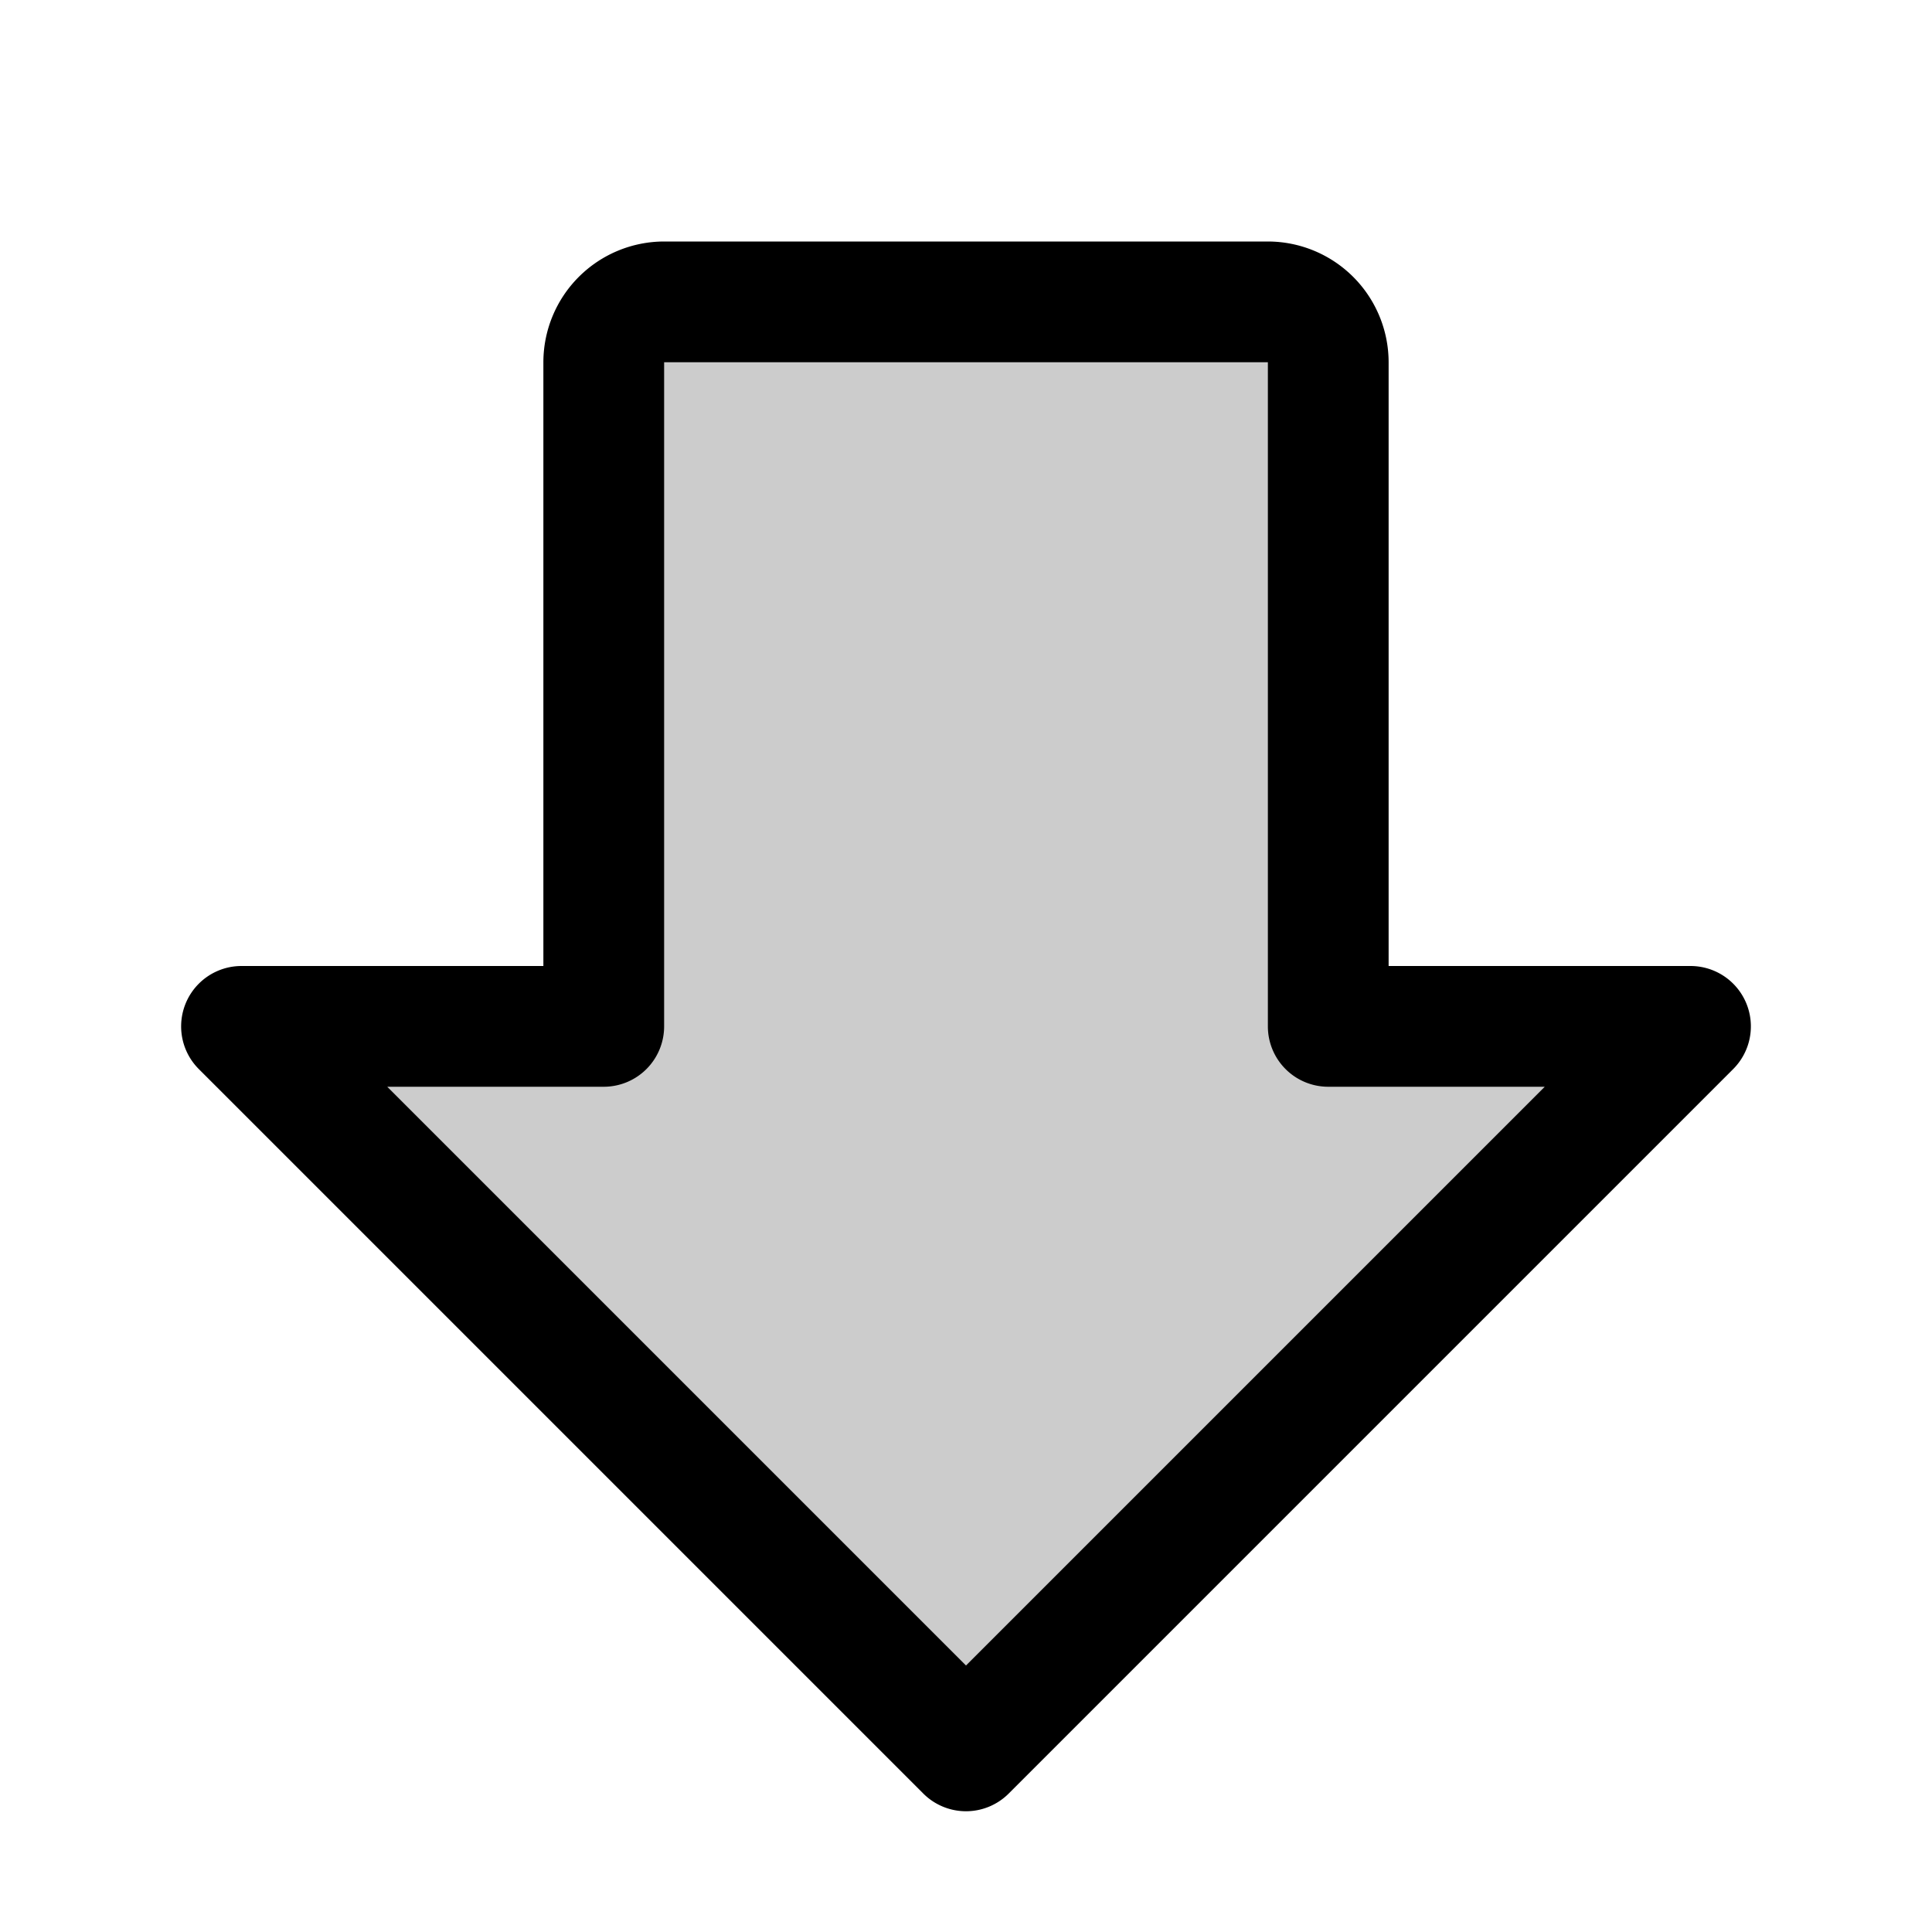
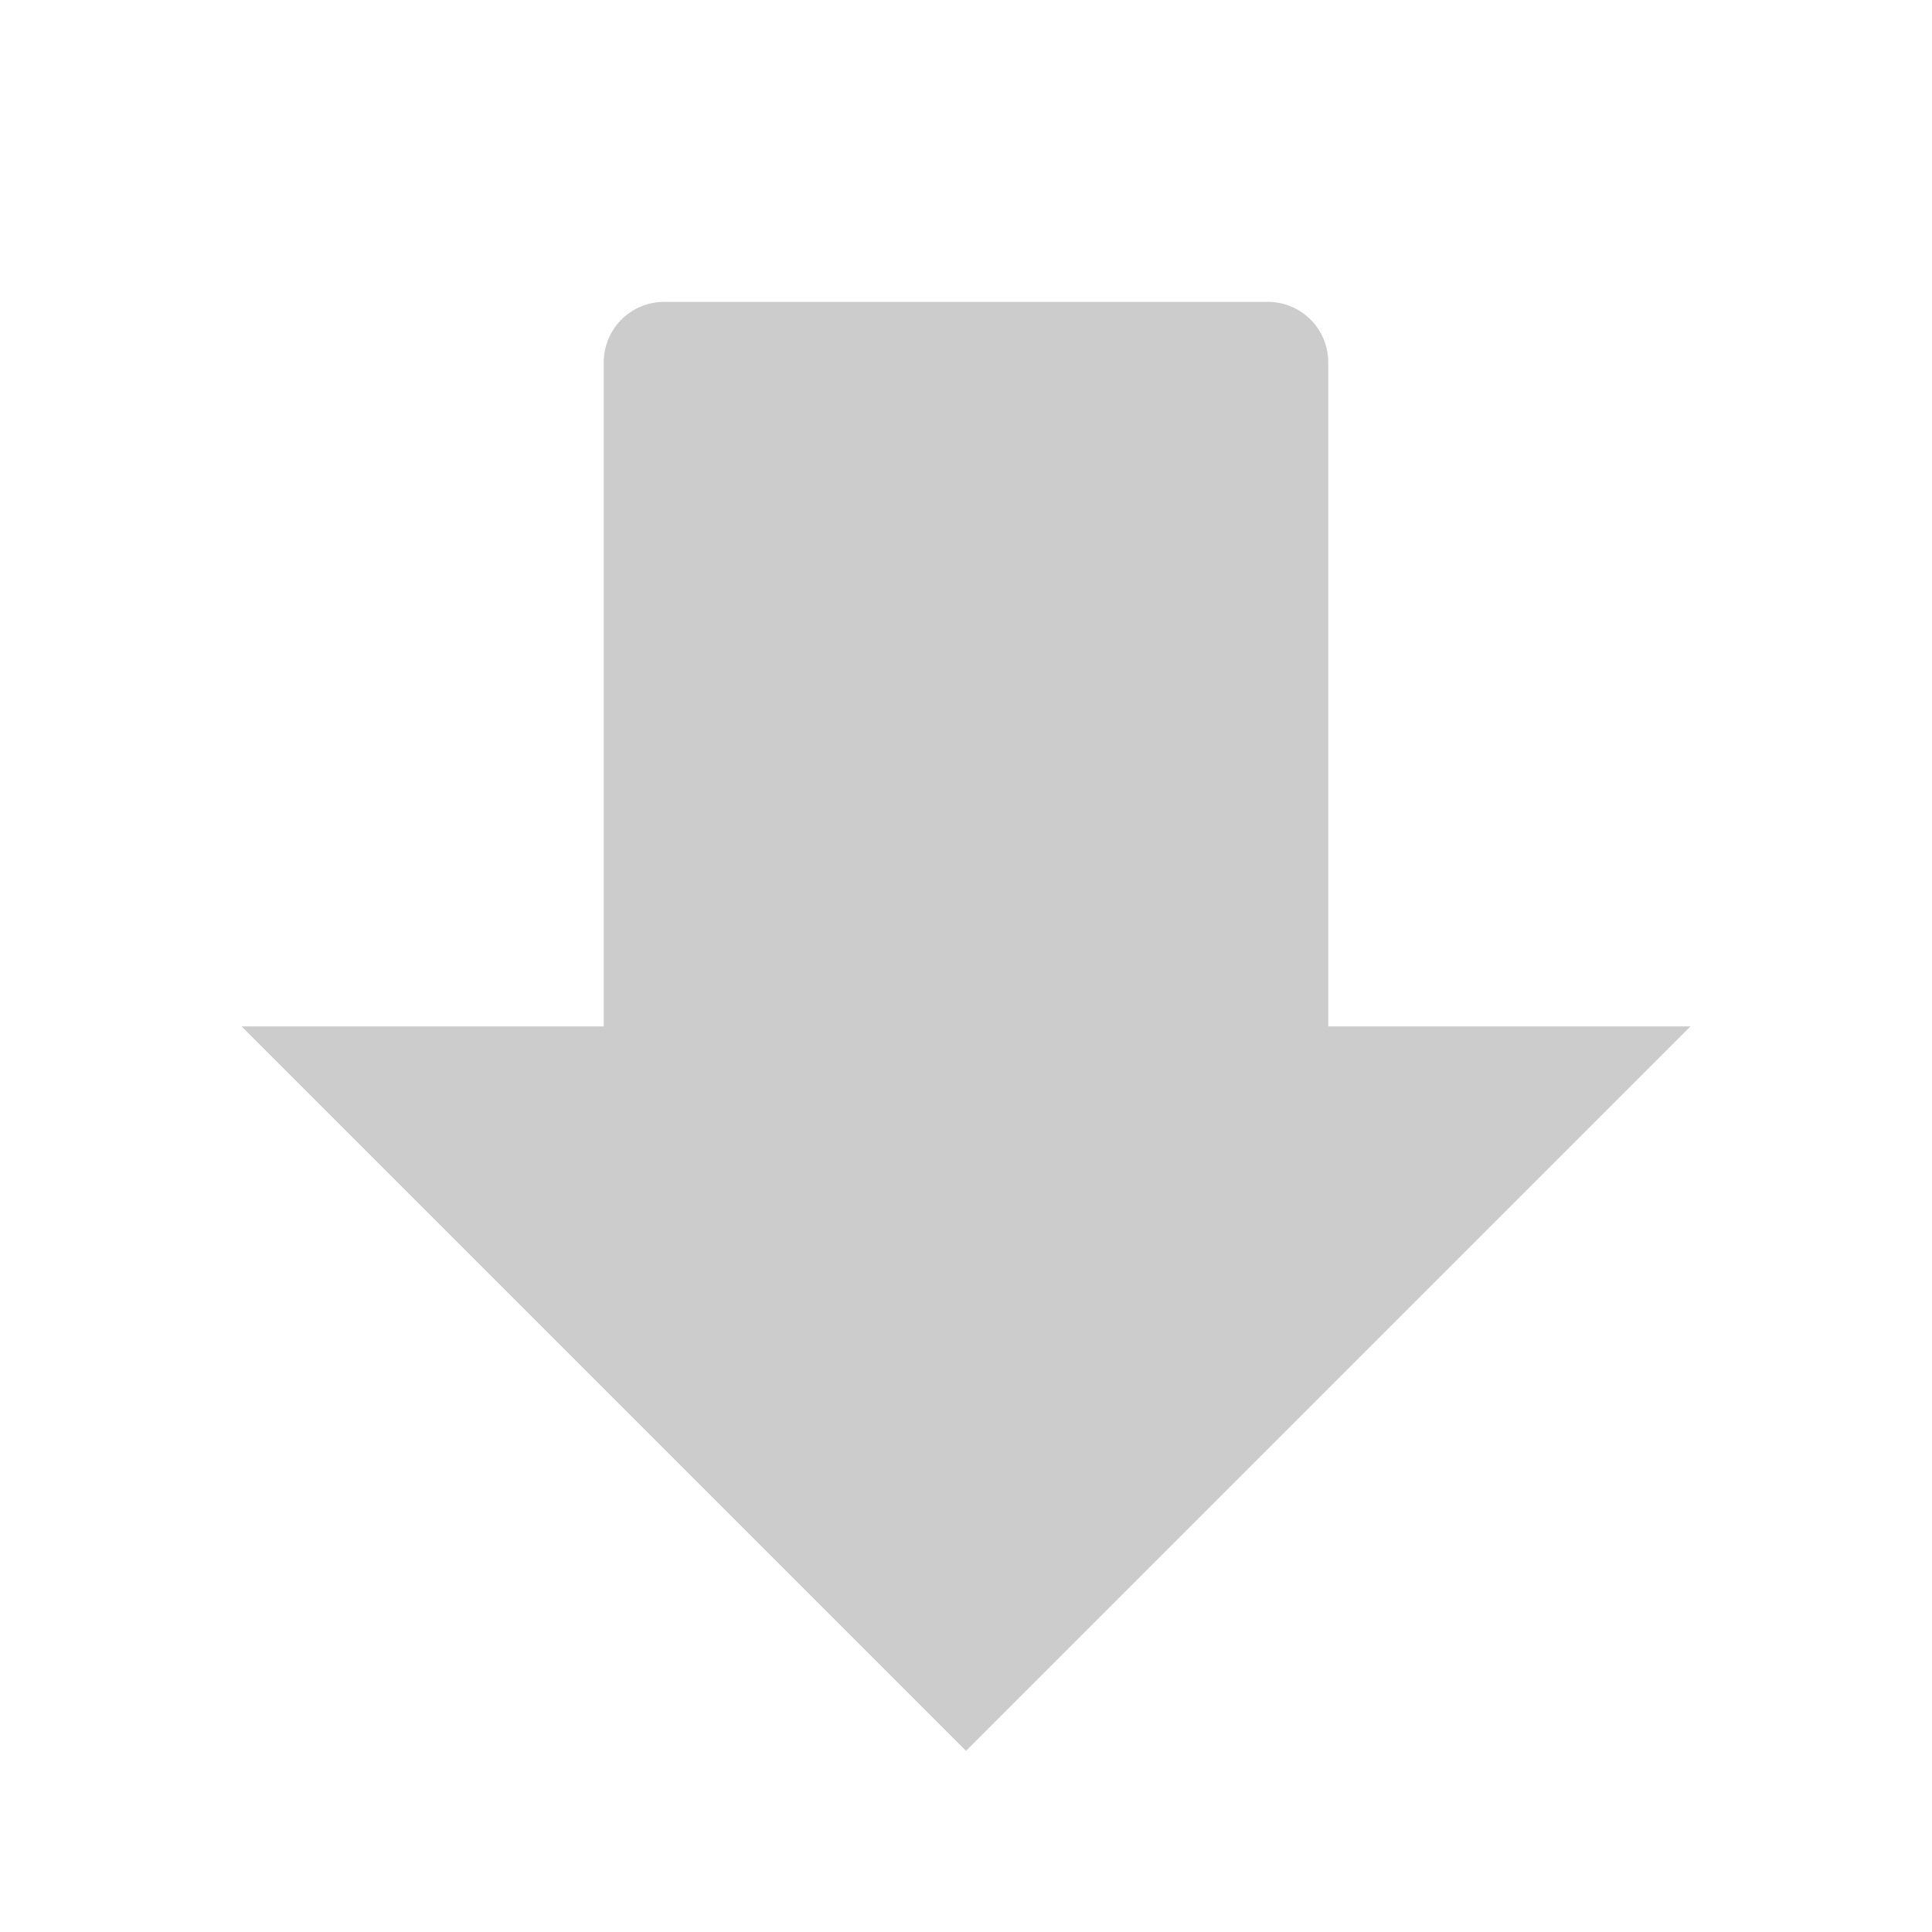
<svg xmlns="http://www.w3.org/2000/svg" fill="#000000" width="800px" height="800px" viewBox="0 0 256 256" id="Flat">
  <g opacity="0.2">
    <path d="M32,136l96,96,96-96H176V48a8,8,0,0,0-8-8H88a8,8,0,0,0-8,8v88Z" />
  </g>
-   <path d="M231.391,132.938A8,8,0,0,0,224,128H184V48a16.018,16.018,0,0,0-16-16H88A16.018,16.018,0,0,0,72,48v80H32a8.001,8.001,0,0,0-5.657,13.657l96,96a8.002,8.002,0,0,0,11.314,0l96-96A8.002,8.002,0,0,0,231.391,132.938ZM128,220.687,51.313,144H80a8,8,0,0,0,8-8V48h80v88a8,8,0,0,0,8,8h28.687Z" />
</svg>